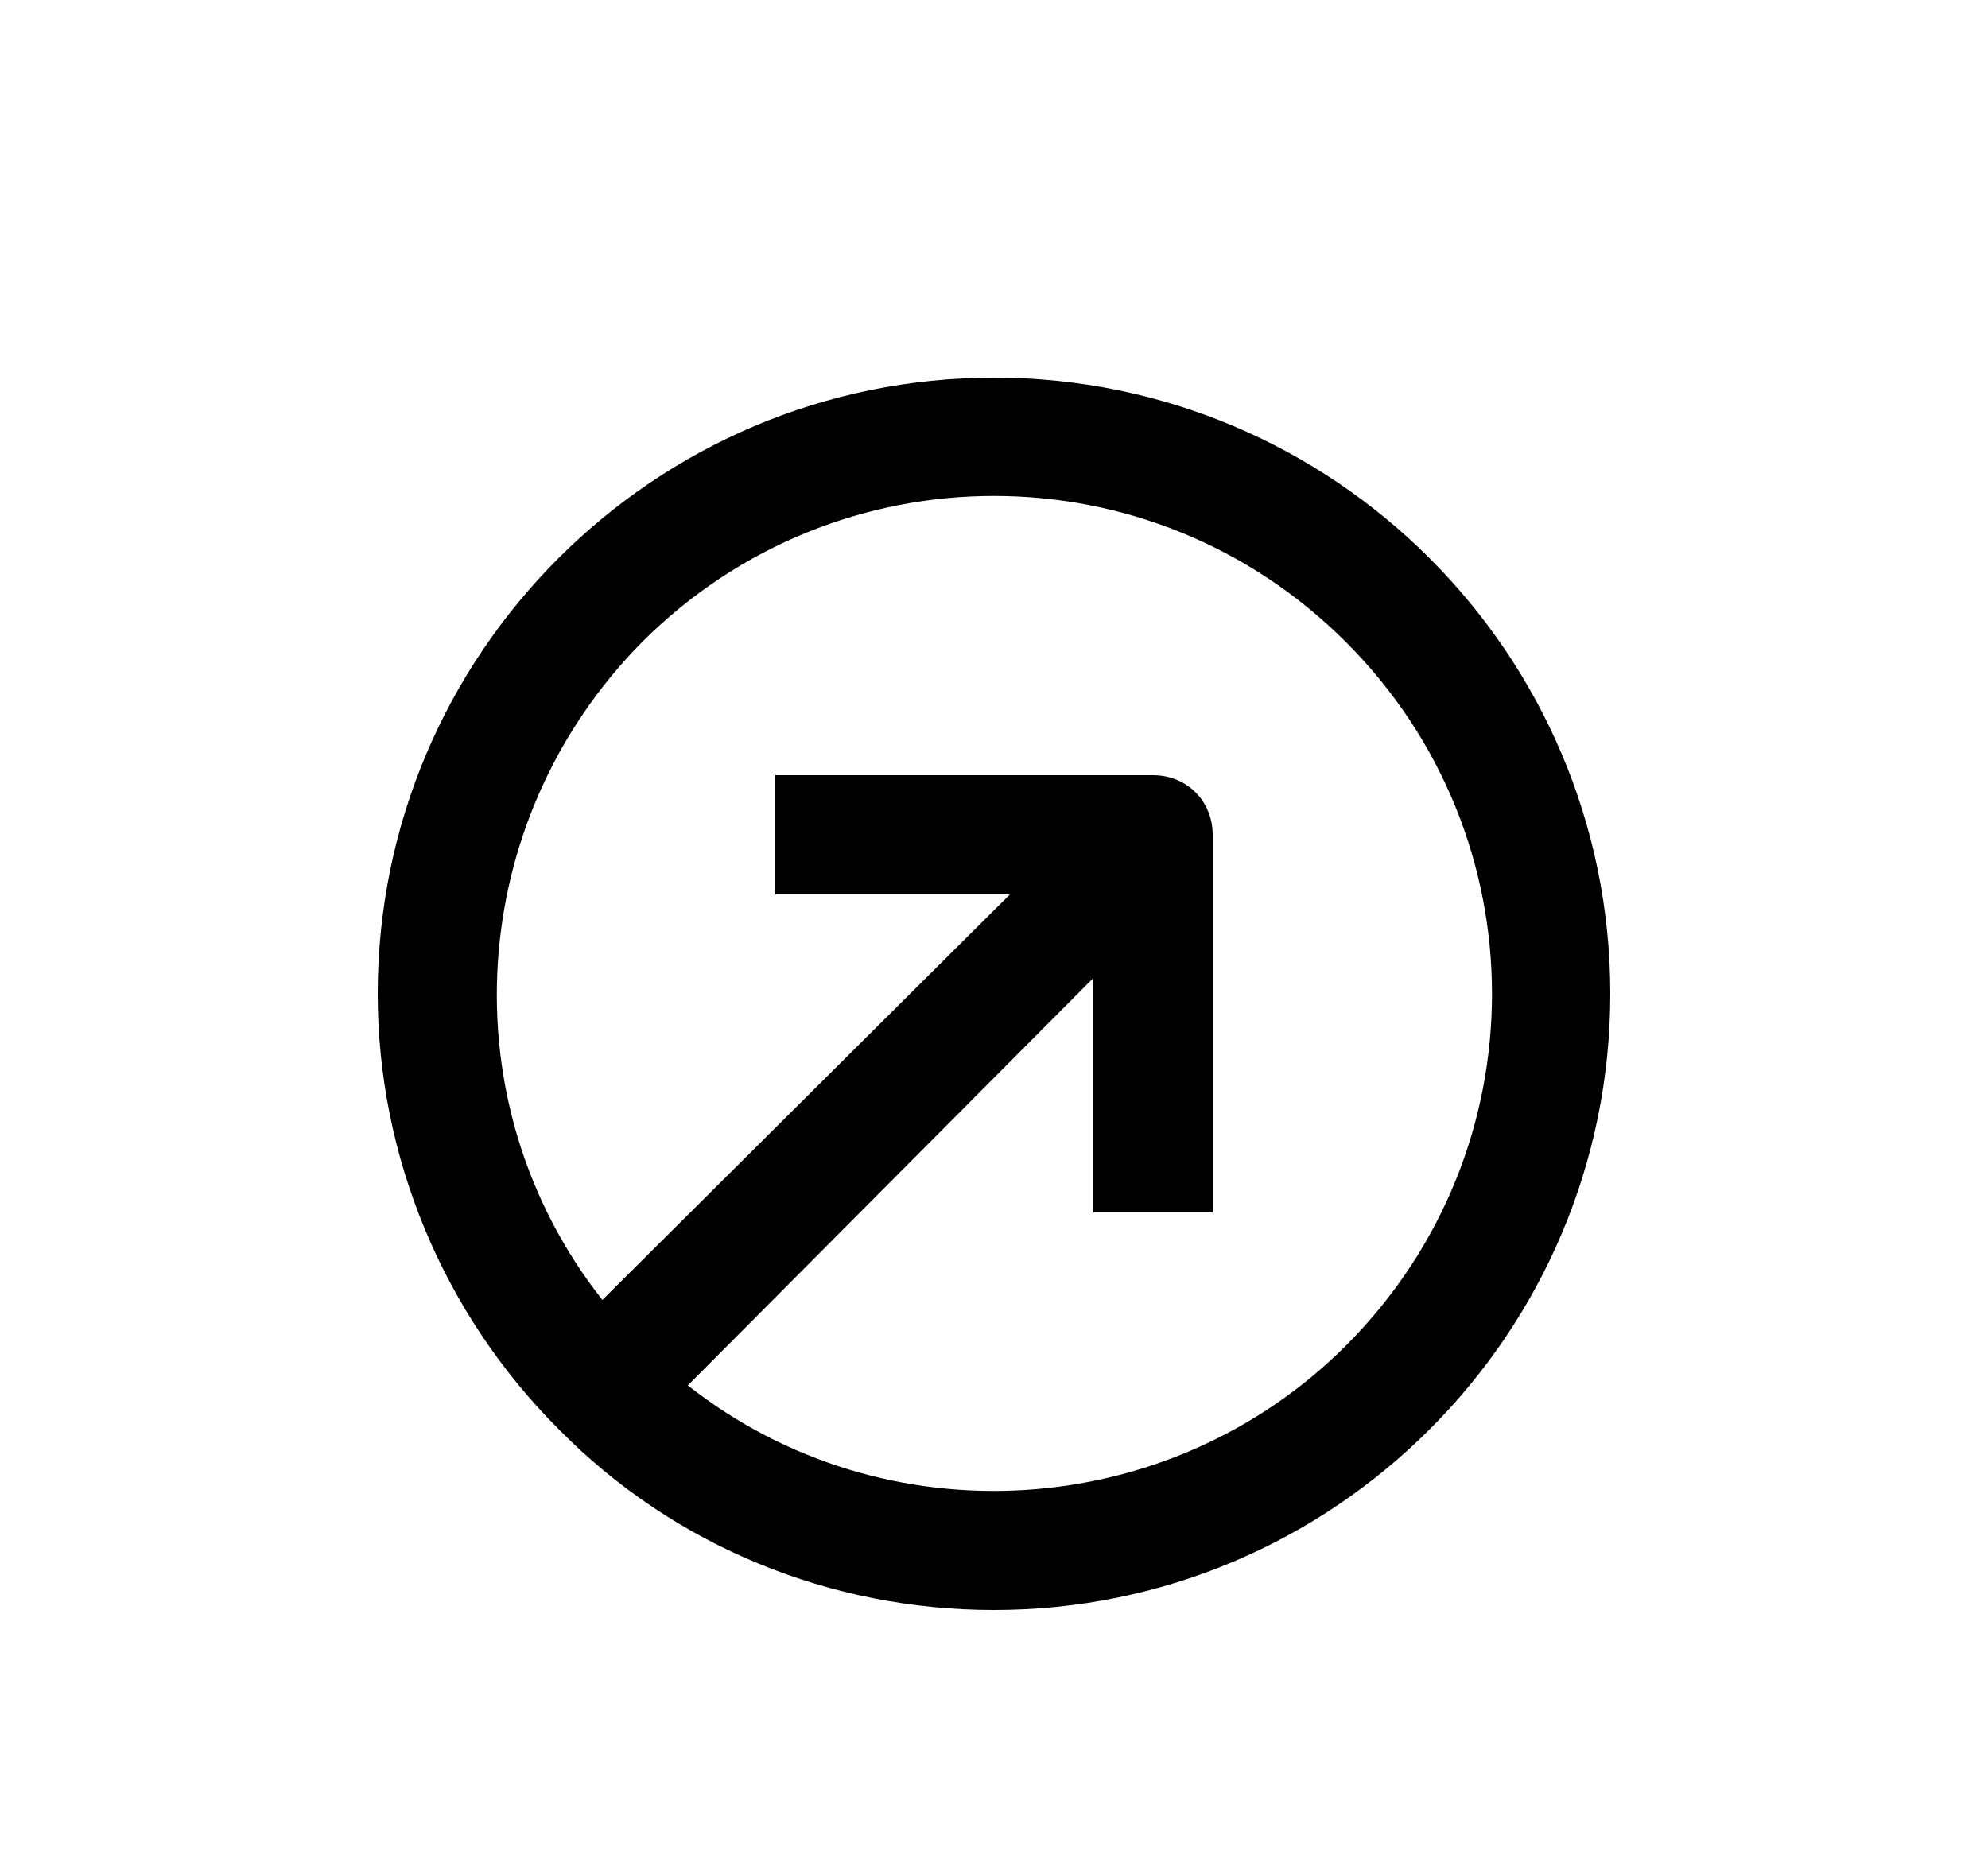
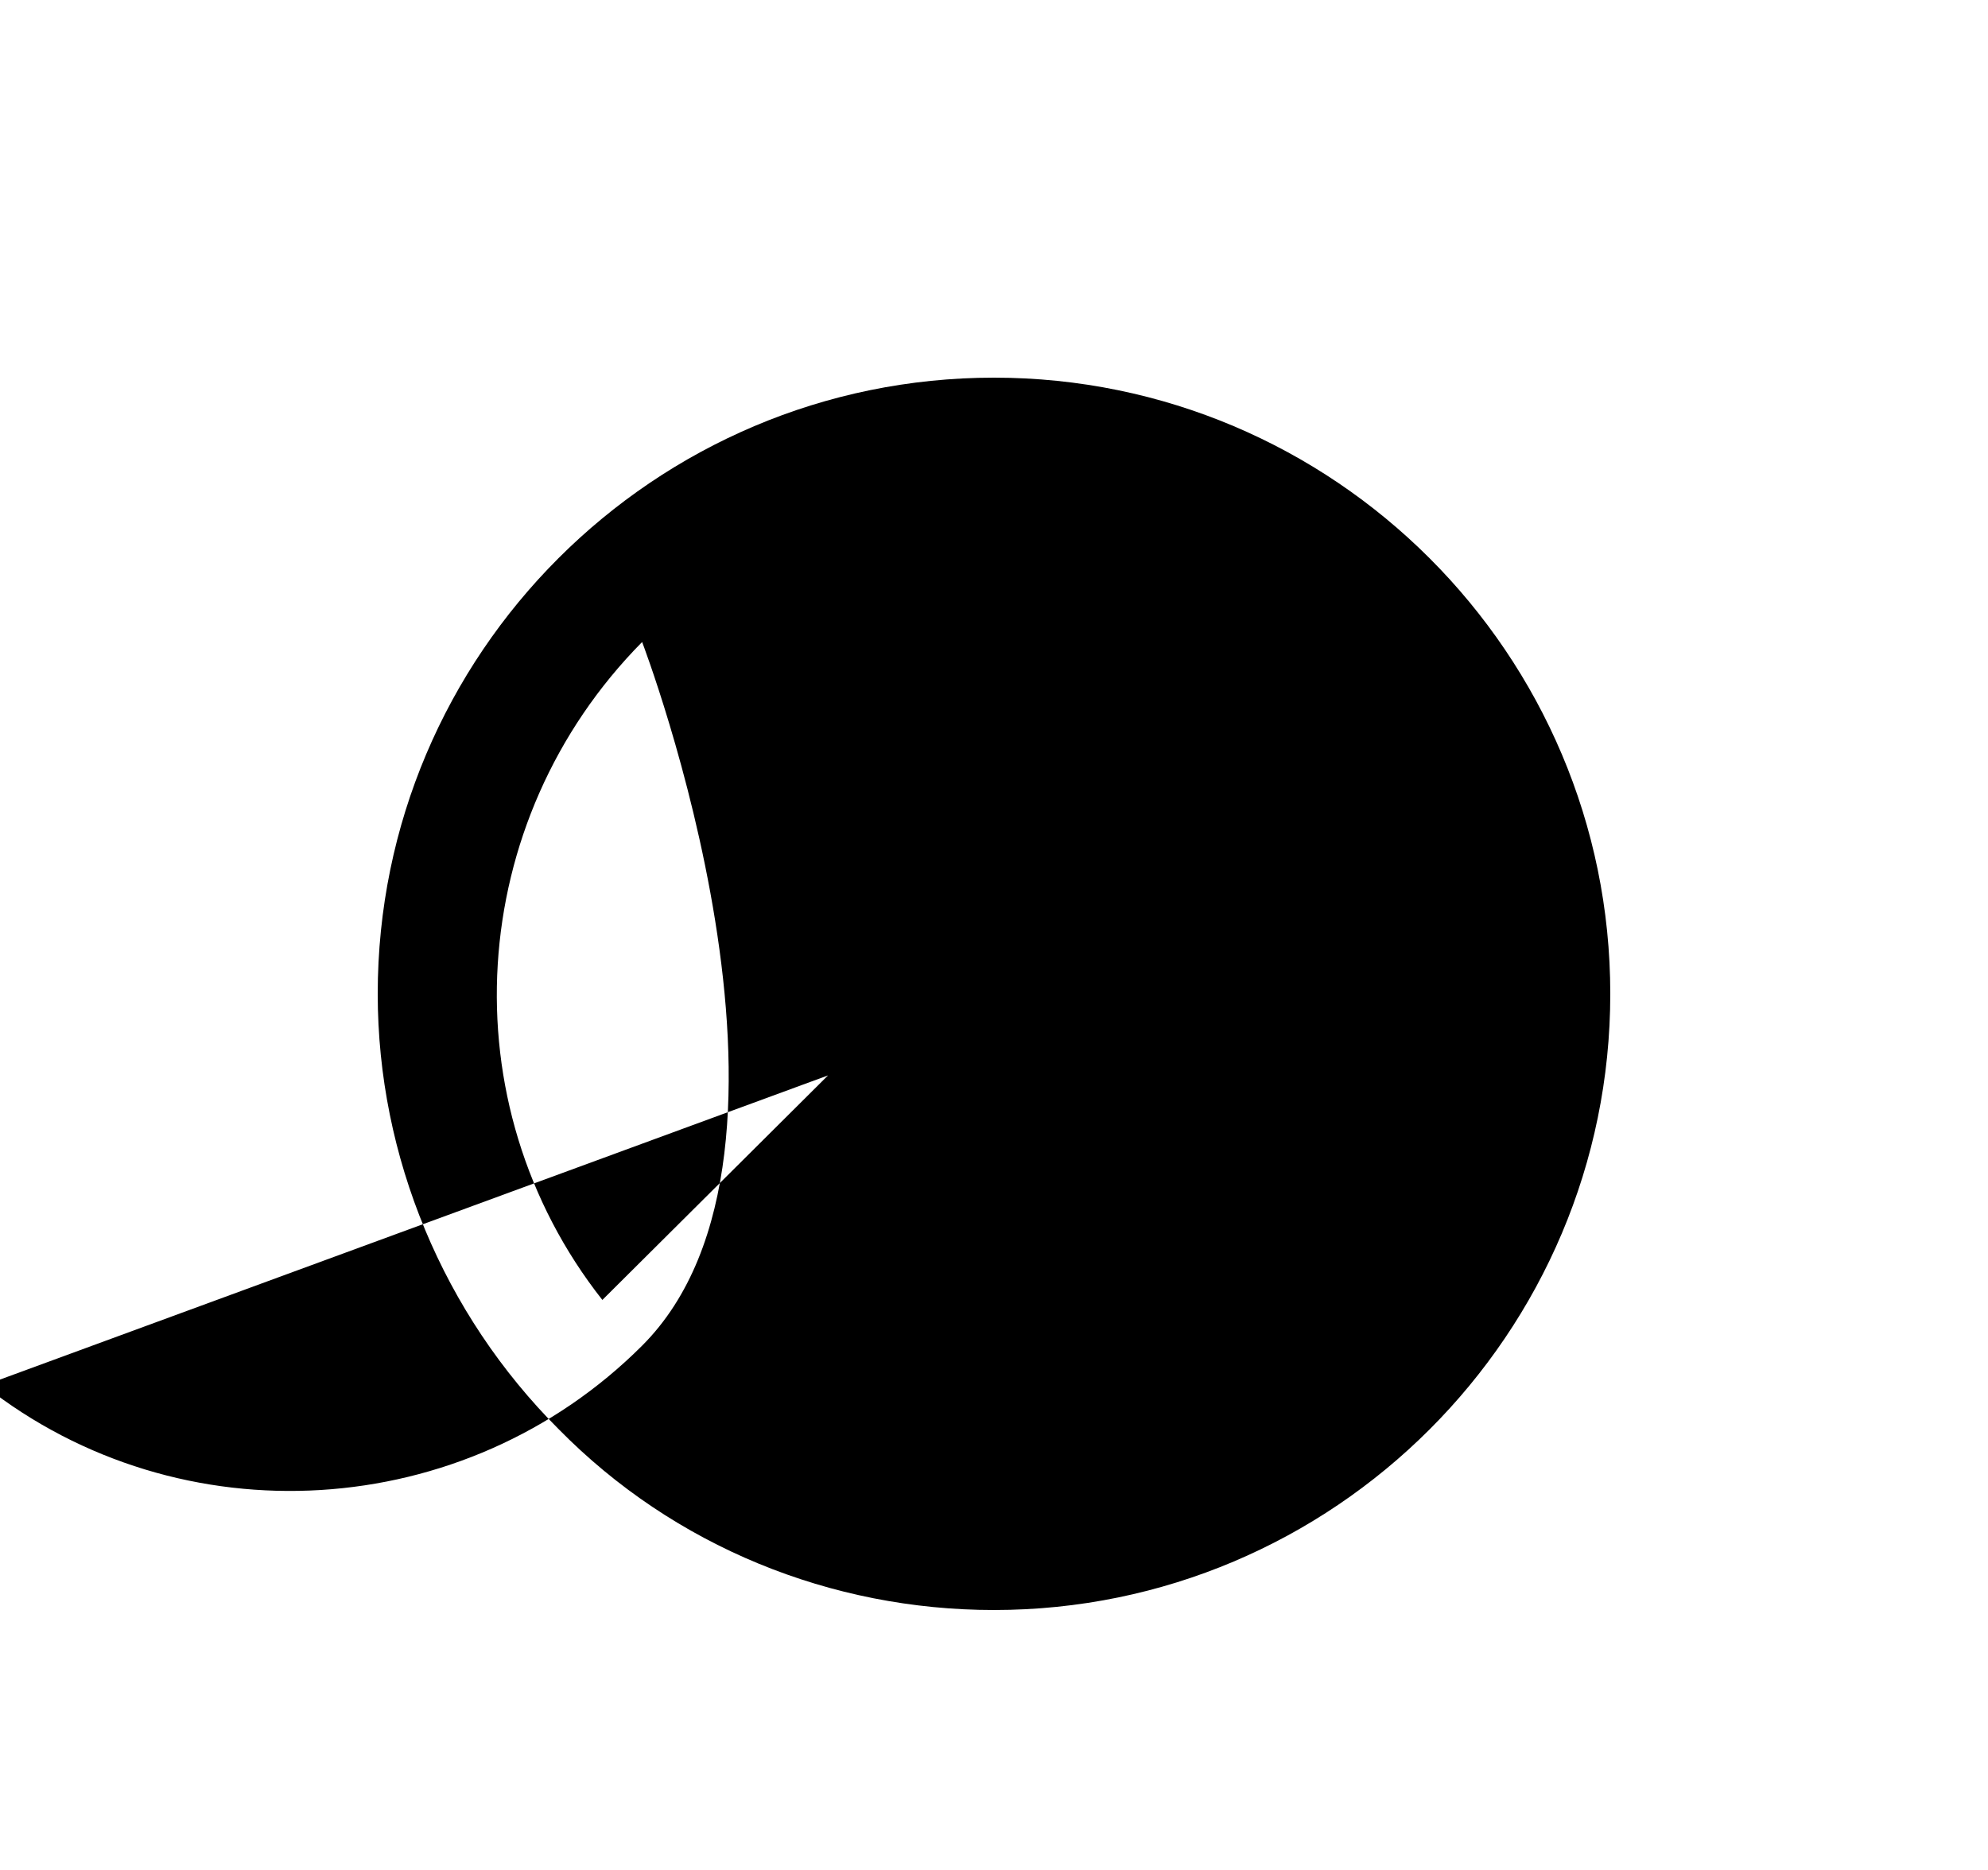
<svg xmlns="http://www.w3.org/2000/svg" viewBox="0 0 100 94.1" style="enable-background:new 0 0 100 94.1" xml:space="preserve">
-   <path d="M50 81c17.1 0 31-13.9 31-31S67.1 19 50 19 19 32.9 19 50c0 8.2 3.3 16.1 9.1 21.9C33.9 77.8 41.8 81 50 81zM32.3 32.3c9.8-9.8 25.6-9.8 35.4 0s9.8 25.6 0 35.4c-8.9 8.9-23.2 9.8-33.1 2L55 49.2V61h6V42c0-1.7-1.3-3-3-3H39v6h11.8L30.3 65.4c-7.8-9.9-6.9-24.1 2-33.1z" />
+   <path d="M50 81c17.1 0 31-13.9 31-31S67.1 19 50 19 19 32.9 19 50c0 8.2 3.3 16.1 9.1 21.9C33.9 77.8 41.8 81 50 81zM32.3 32.3s9.8 25.6 0 35.4c-8.9 8.9-23.2 9.8-33.1 2L55 49.2V61h6V42c0-1.7-1.3-3-3-3H39v6h11.8L30.3 65.4c-7.8-9.9-6.9-24.1 2-33.1z" />
</svg>